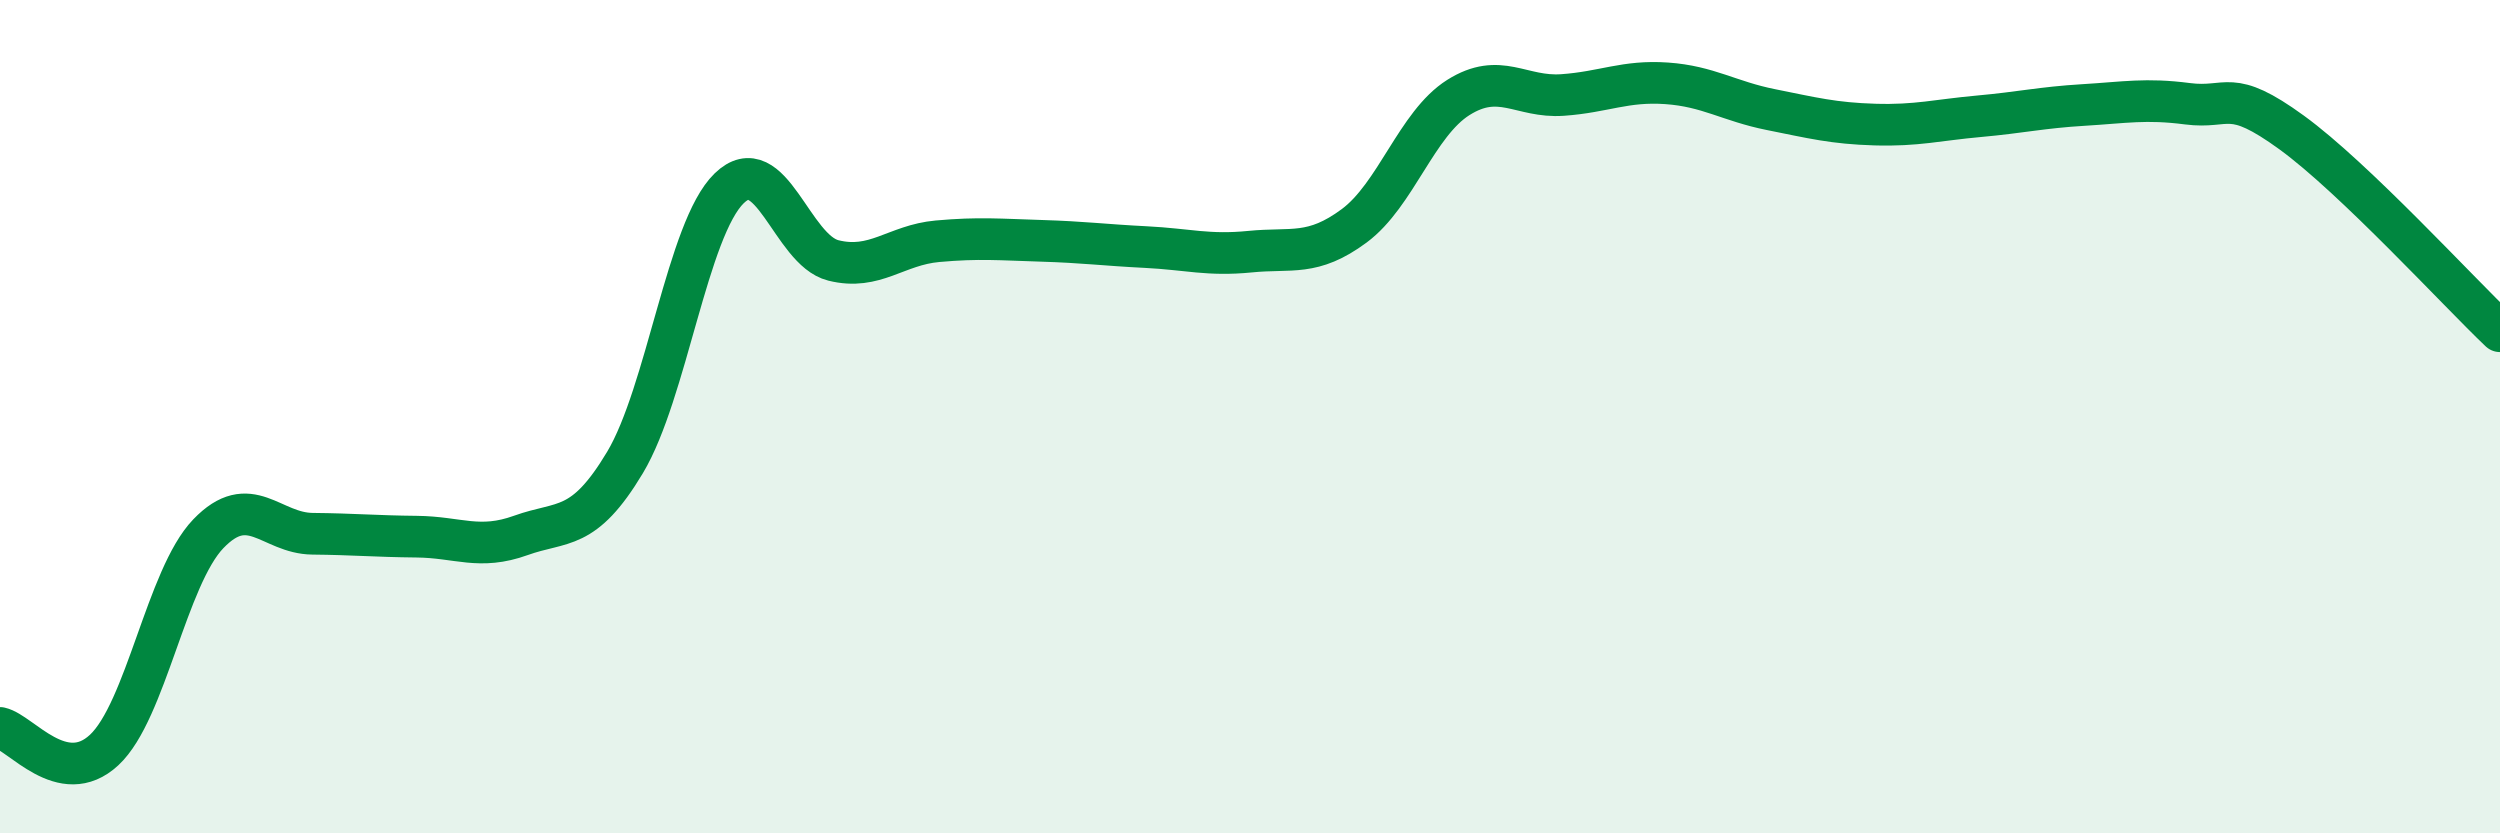
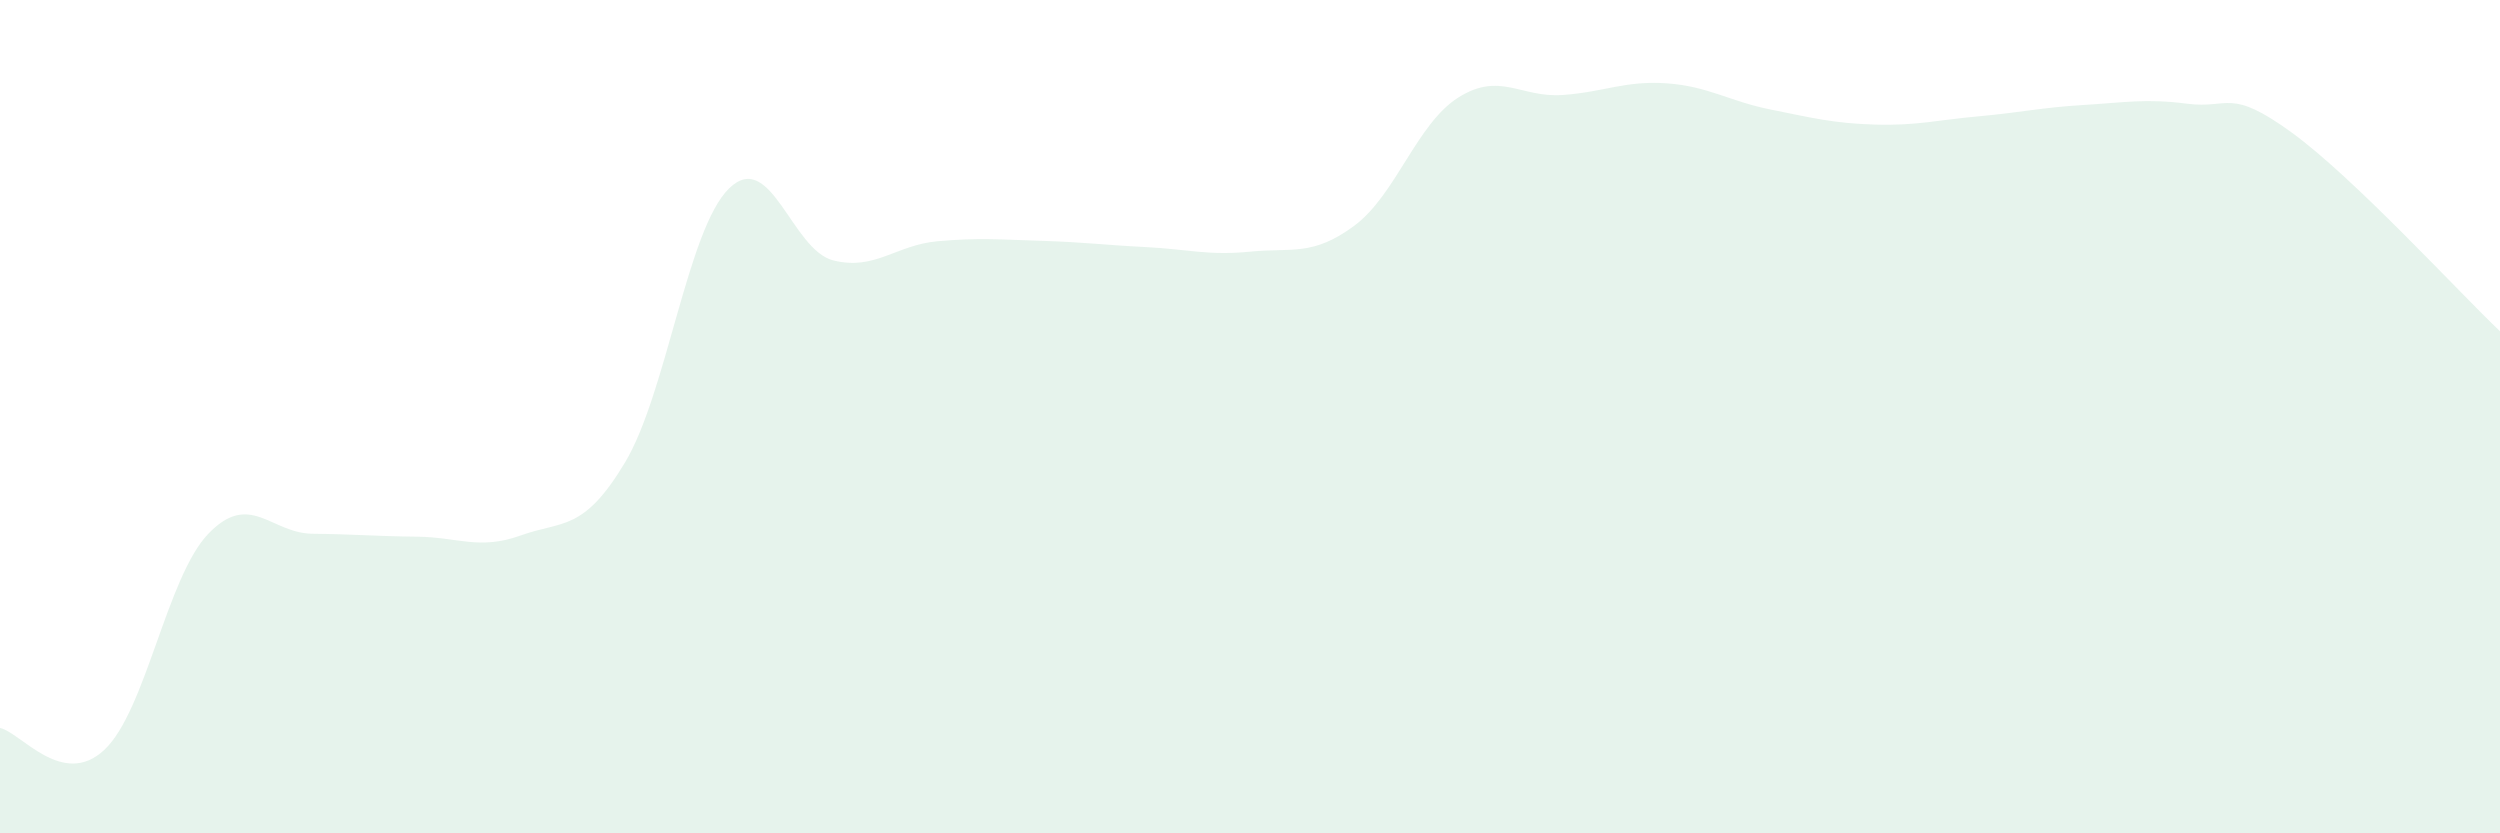
<svg xmlns="http://www.w3.org/2000/svg" width="60" height="20" viewBox="0 0 60 20">
  <path d="M 0,17.47 C 0.5,17.58 1.5,18.93 2.5,18 C 3.5,17.07 4,13.85 5,12.81 C 6,11.77 6.5,12.8 7.5,12.81 C 8.5,12.82 9,12.87 10,12.88 C 11,12.89 11.5,13.21 12.5,12.85 C 13.5,12.49 14,12.77 15,11.1 C 16,9.43 16.5,5.49 17.5,4.52 C 18.5,3.55 19,6 20,6.25 C 21,6.5 21.5,5.88 22.5,5.79 C 23.5,5.7 24,5.75 25,5.78 C 26,5.81 26.5,5.88 27.5,5.93 C 28.5,5.98 29,6.14 30,6.04 C 31,5.94 31.5,6.16 32.5,5.42 C 33.5,4.68 34,2.97 35,2.34 C 36,1.71 36.5,2.35 37.5,2.28 C 38.5,2.21 39,1.93 40,2 C 41,2.07 41.5,2.43 42.5,2.63 C 43.5,2.83 44,2.96 45,2.99 C 46,3.02 46.5,2.88 47.5,2.79 C 48.5,2.7 49,2.58 50,2.52 C 51,2.46 51.5,2.36 52.5,2.49 C 53.5,2.62 53.5,2.09 55,3.18 C 56.5,4.27 59,7 60,7.95L60 20L0 20Z" fill="#008740" opacity="0.1" stroke-linecap="round" stroke-linejoin="round" />
-   <path d="M 0,17.47 C 0.5,17.58 1.5,18.93 2.5,18 C 3.5,17.07 4,13.85 5,12.81 C 6,11.77 6.5,12.8 7.5,12.81 C 8.5,12.82 9,12.87 10,12.88 C 11,12.89 11.5,13.21 12.5,12.85 C 13.5,12.49 14,12.77 15,11.1 C 16,9.43 16.5,5.49 17.5,4.52 C 18.5,3.55 19,6 20,6.25 C 21,6.5 21.5,5.88 22.5,5.79 C 23.5,5.7 24,5.75 25,5.78 C 26,5.81 26.5,5.88 27.5,5.93 C 28.5,5.98 29,6.14 30,6.04 C 31,5.94 31.5,6.16 32.5,5.42 C 33.5,4.68 34,2.97 35,2.34 C 36,1.71 36.5,2.35 37.5,2.28 C 38.5,2.21 39,1.93 40,2 C 41,2.07 41.5,2.43 42.5,2.63 C 43.5,2.83 44,2.96 45,2.99 C 46,3.02 46.5,2.88 47.5,2.79 C 48.5,2.7 49,2.58 50,2.52 C 51,2.46 51.5,2.36 52.5,2.49 C 53.5,2.62 53.5,2.09 55,3.18 C 56.5,4.27 59,7 60,7.95" stroke="#008740" stroke-width="1" fill="none" stroke-linecap="round" stroke-linejoin="round" />
</svg>